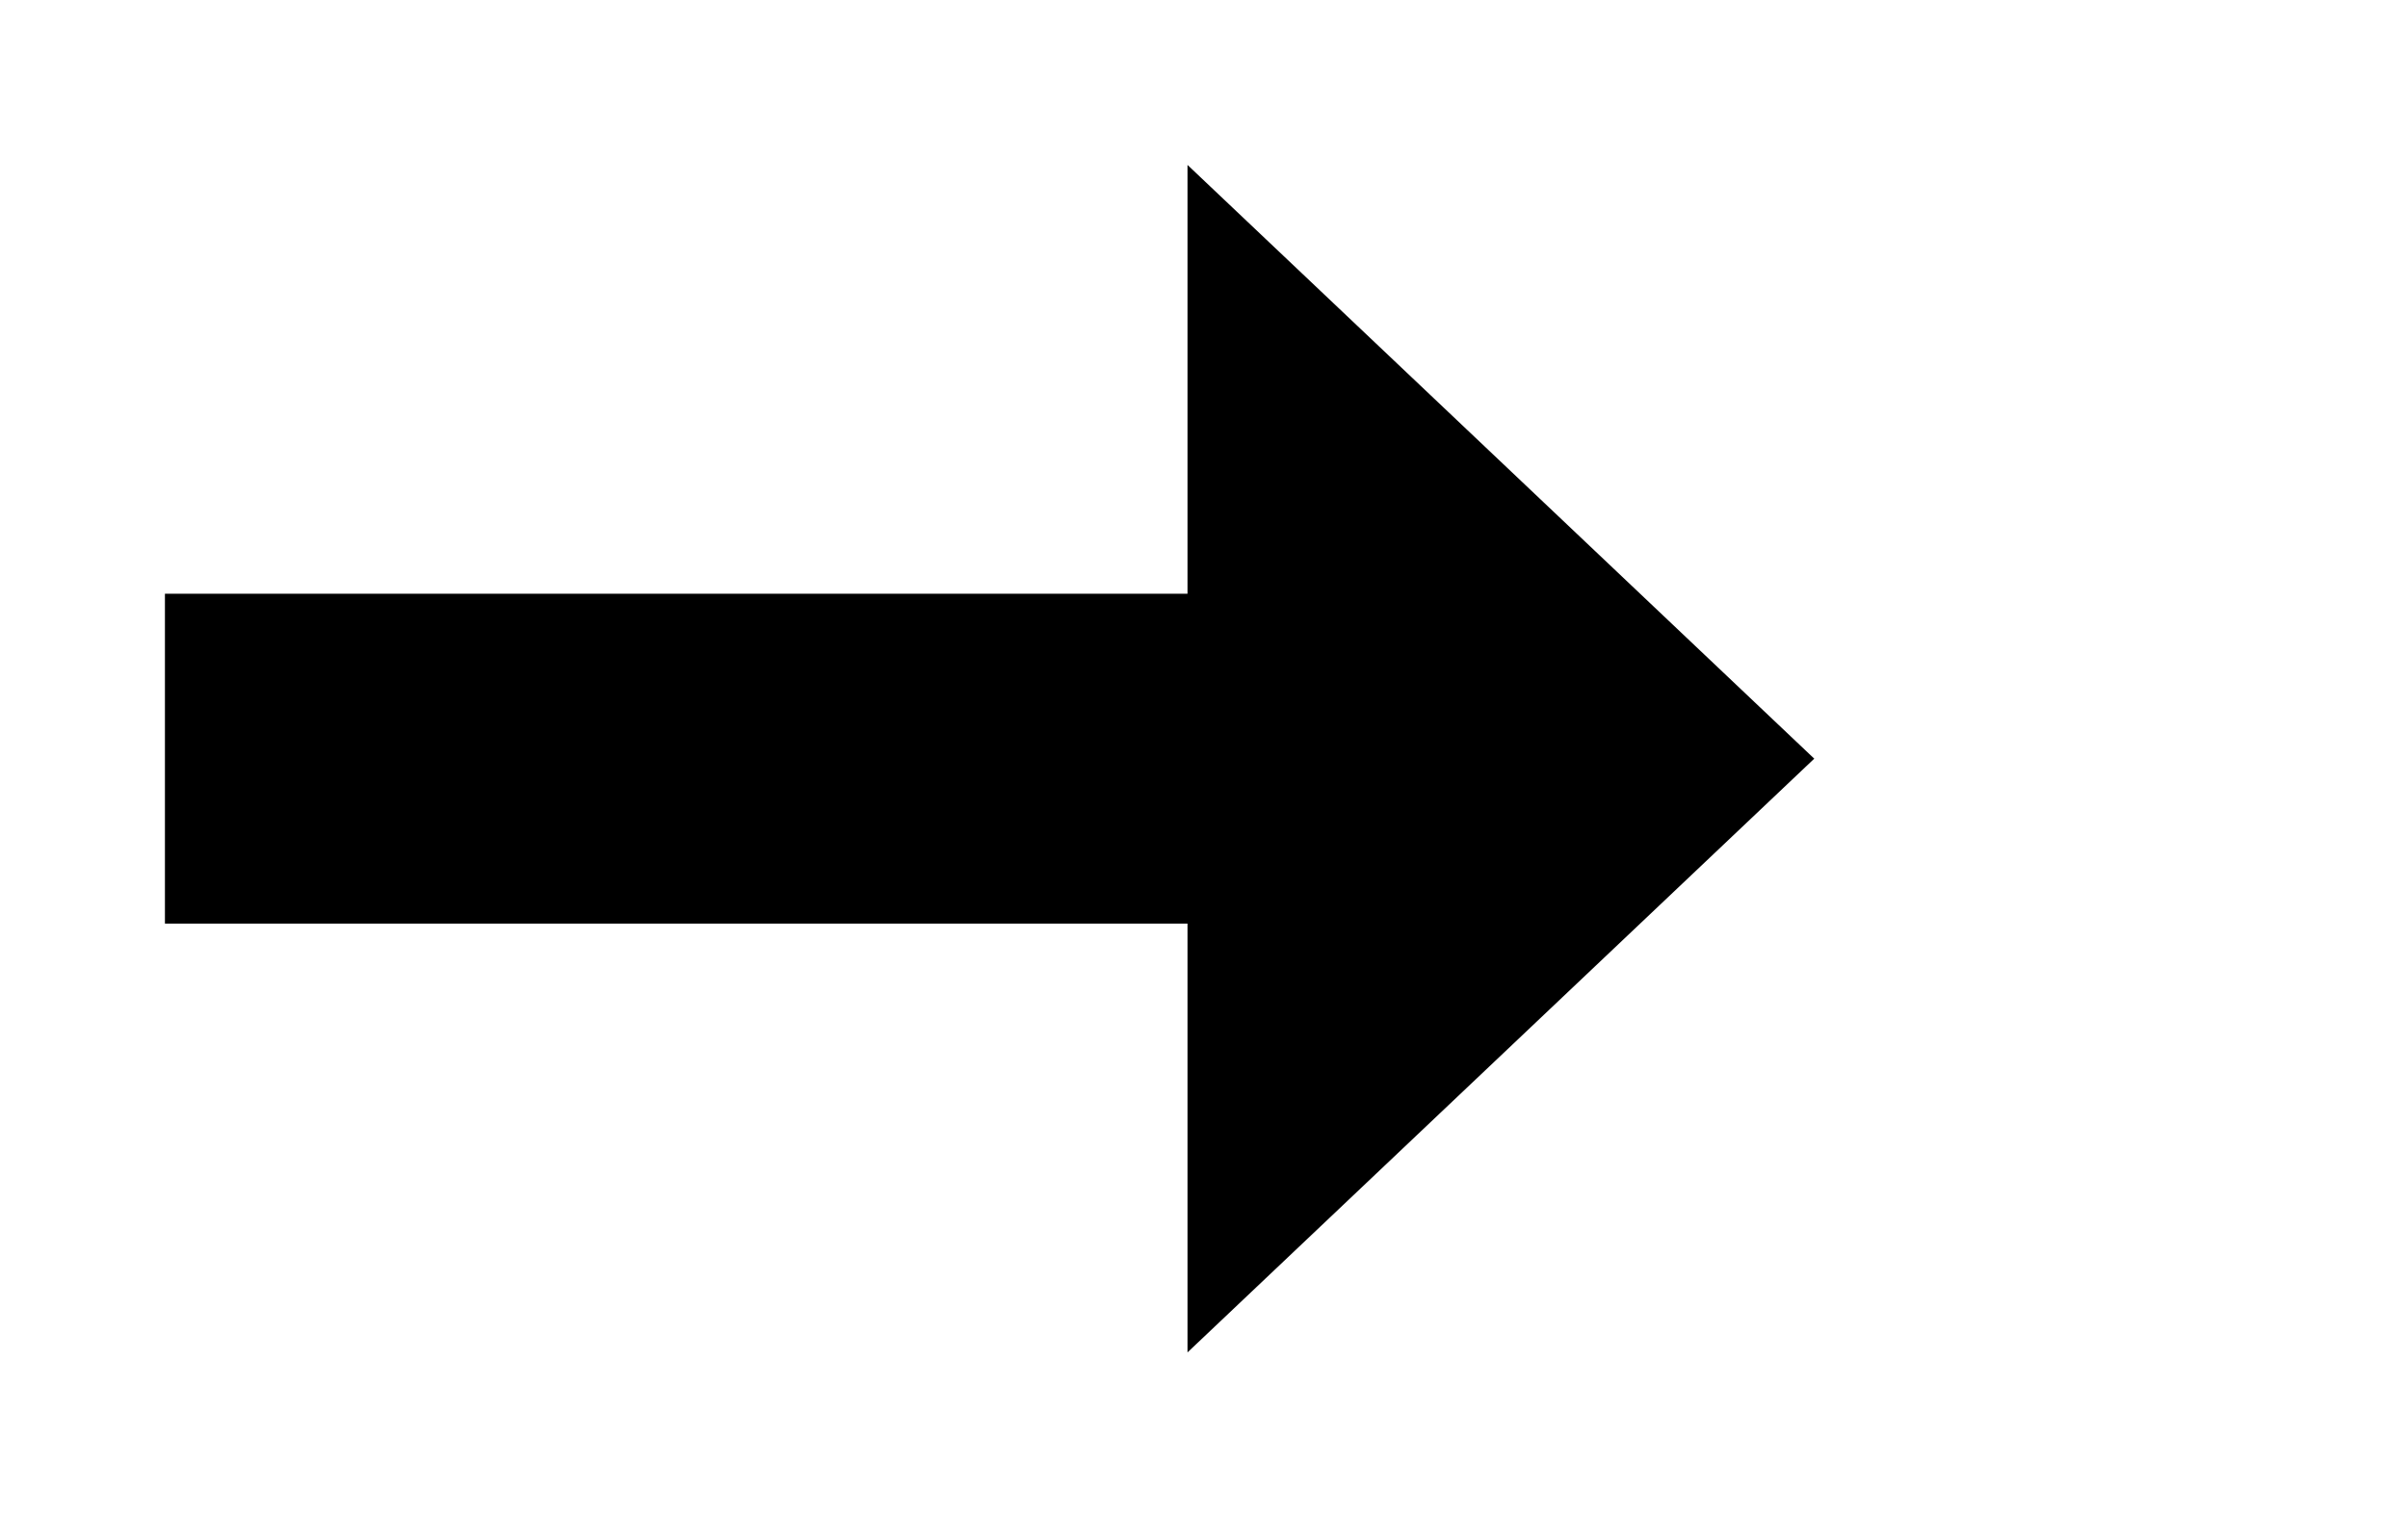
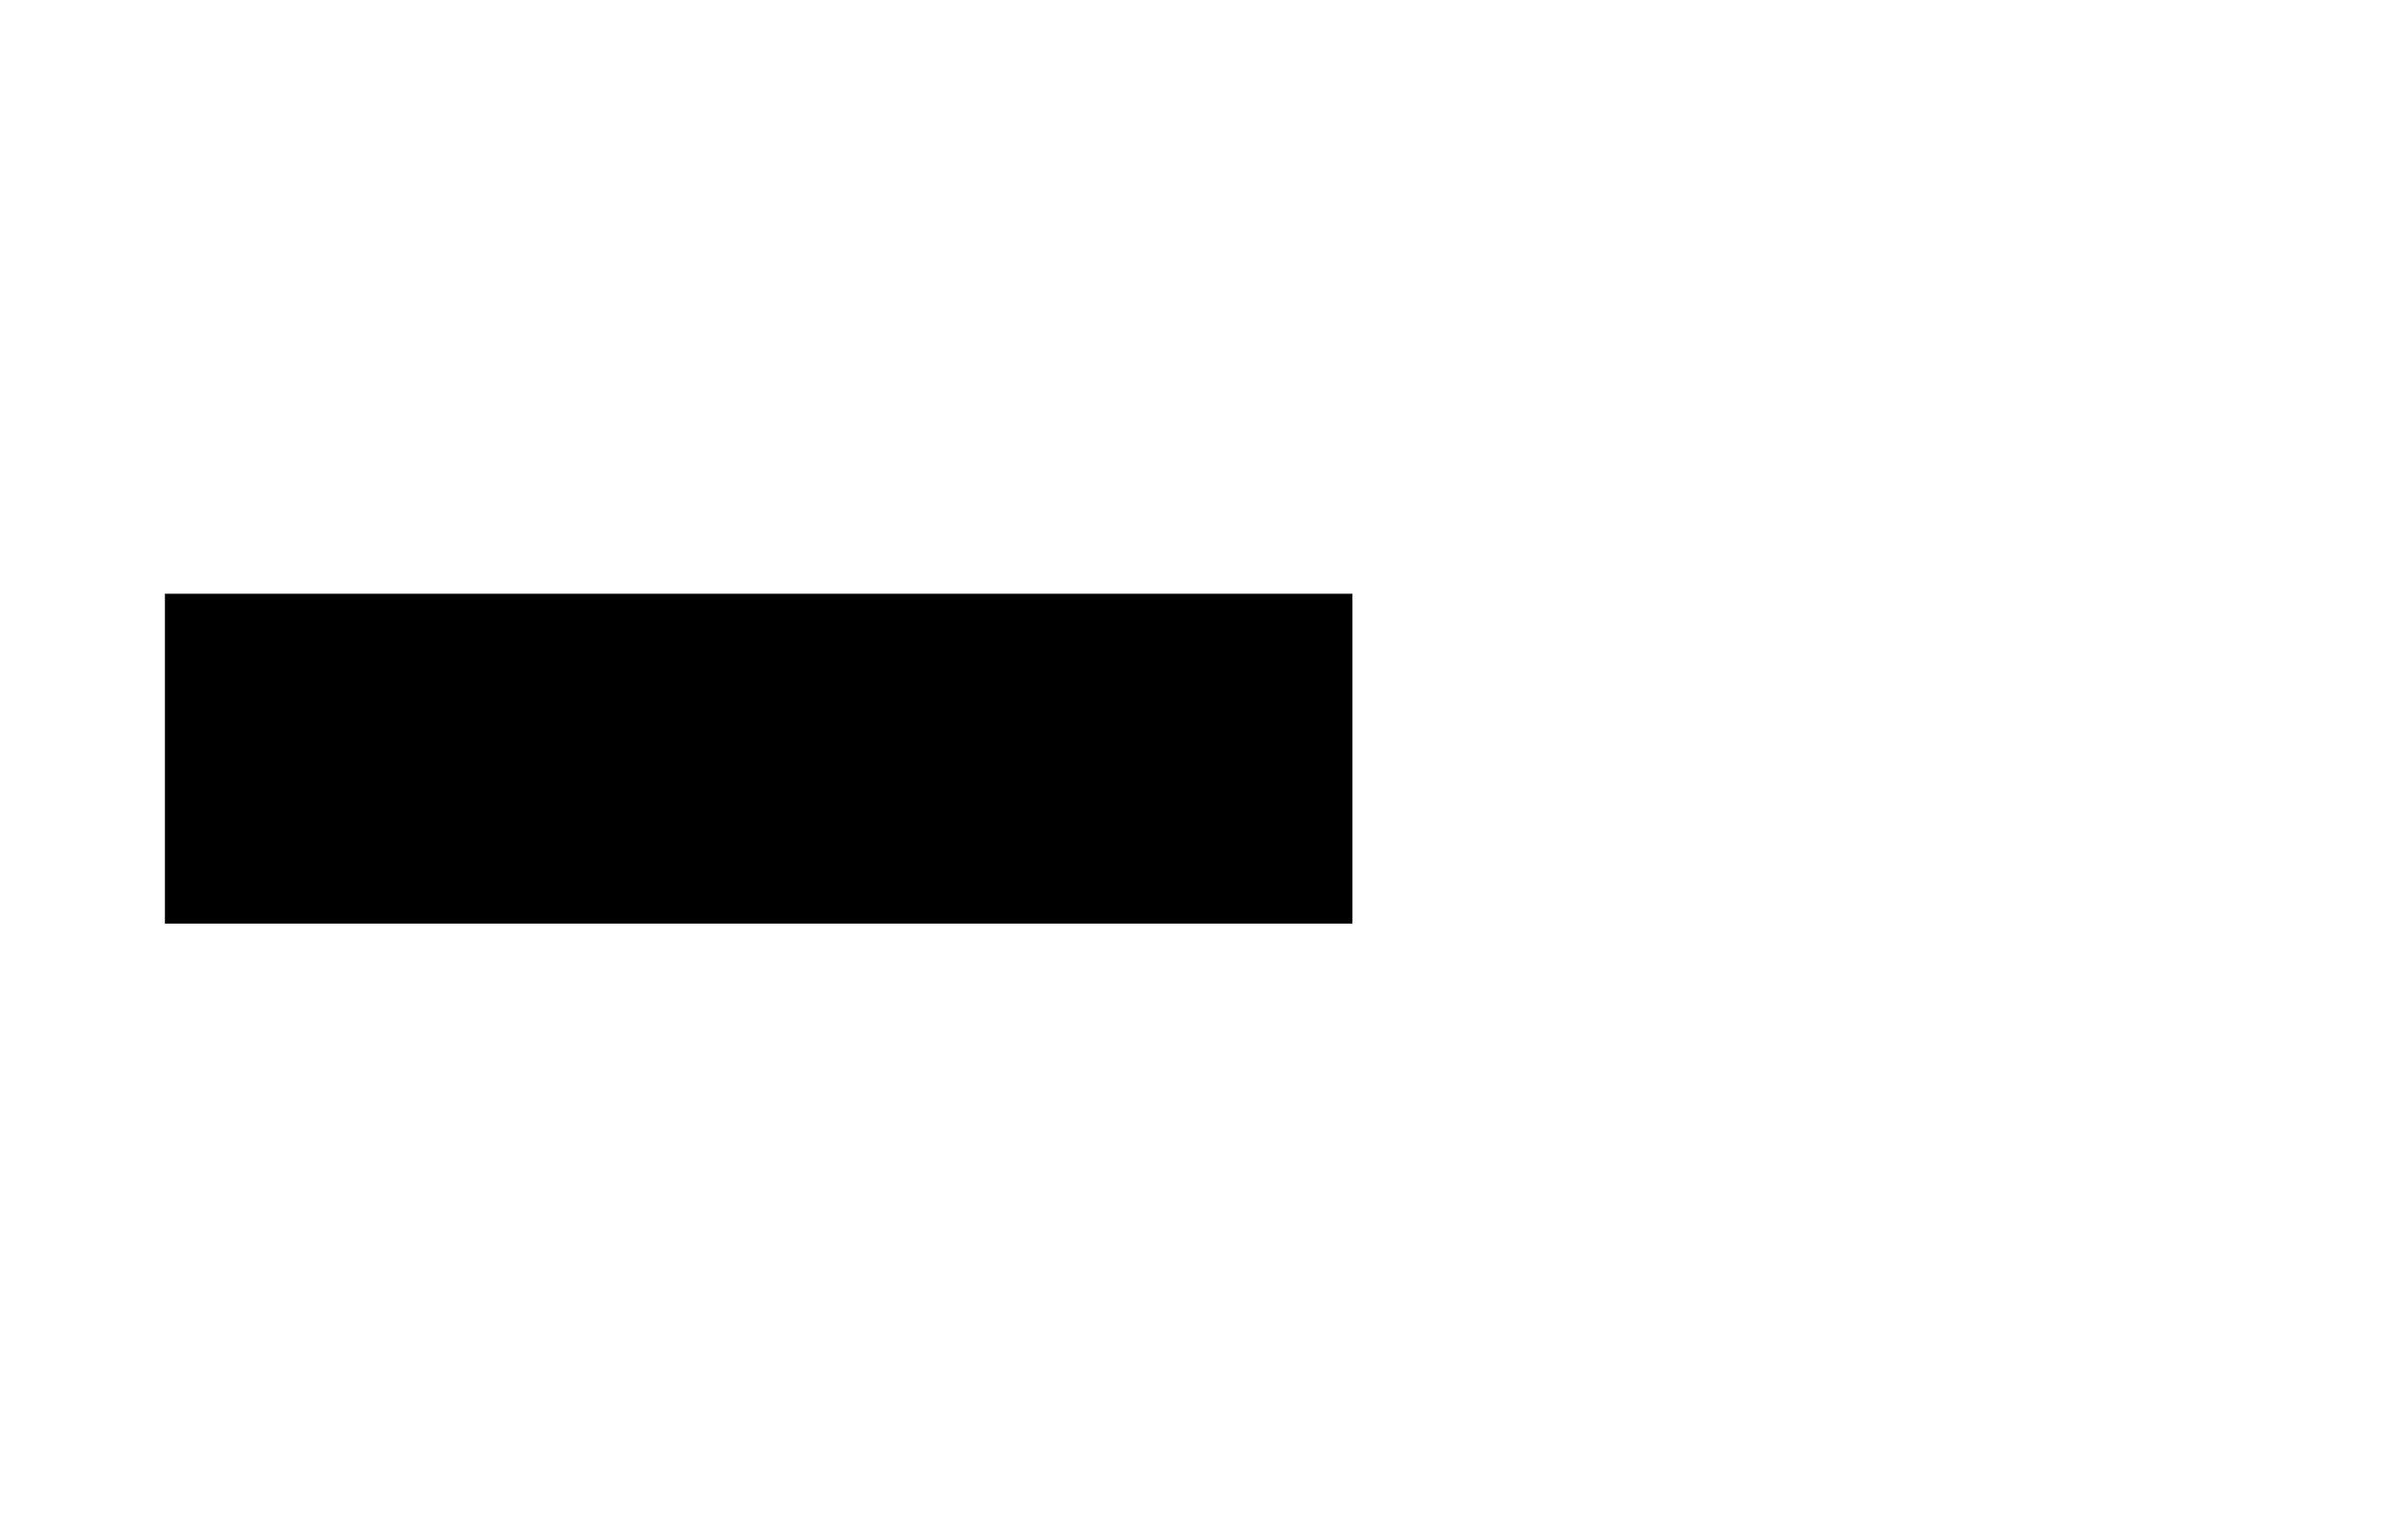
<svg xmlns="http://www.w3.org/2000/svg" version="1.1" width="73px" height="46px">
  <g transform="matrix(1 0 0 1 -349 -6500 )">
-     <path d="M 385 6541  L 404 6523  L 385 6505  L 385 6541  Z " fill-rule="nonzero" fill="#000000" stroke="none" />
    <path d="M 354 6523  L 390 6523  " stroke-width="10" stroke="#000000" fill="none" />
  </g>
</svg>